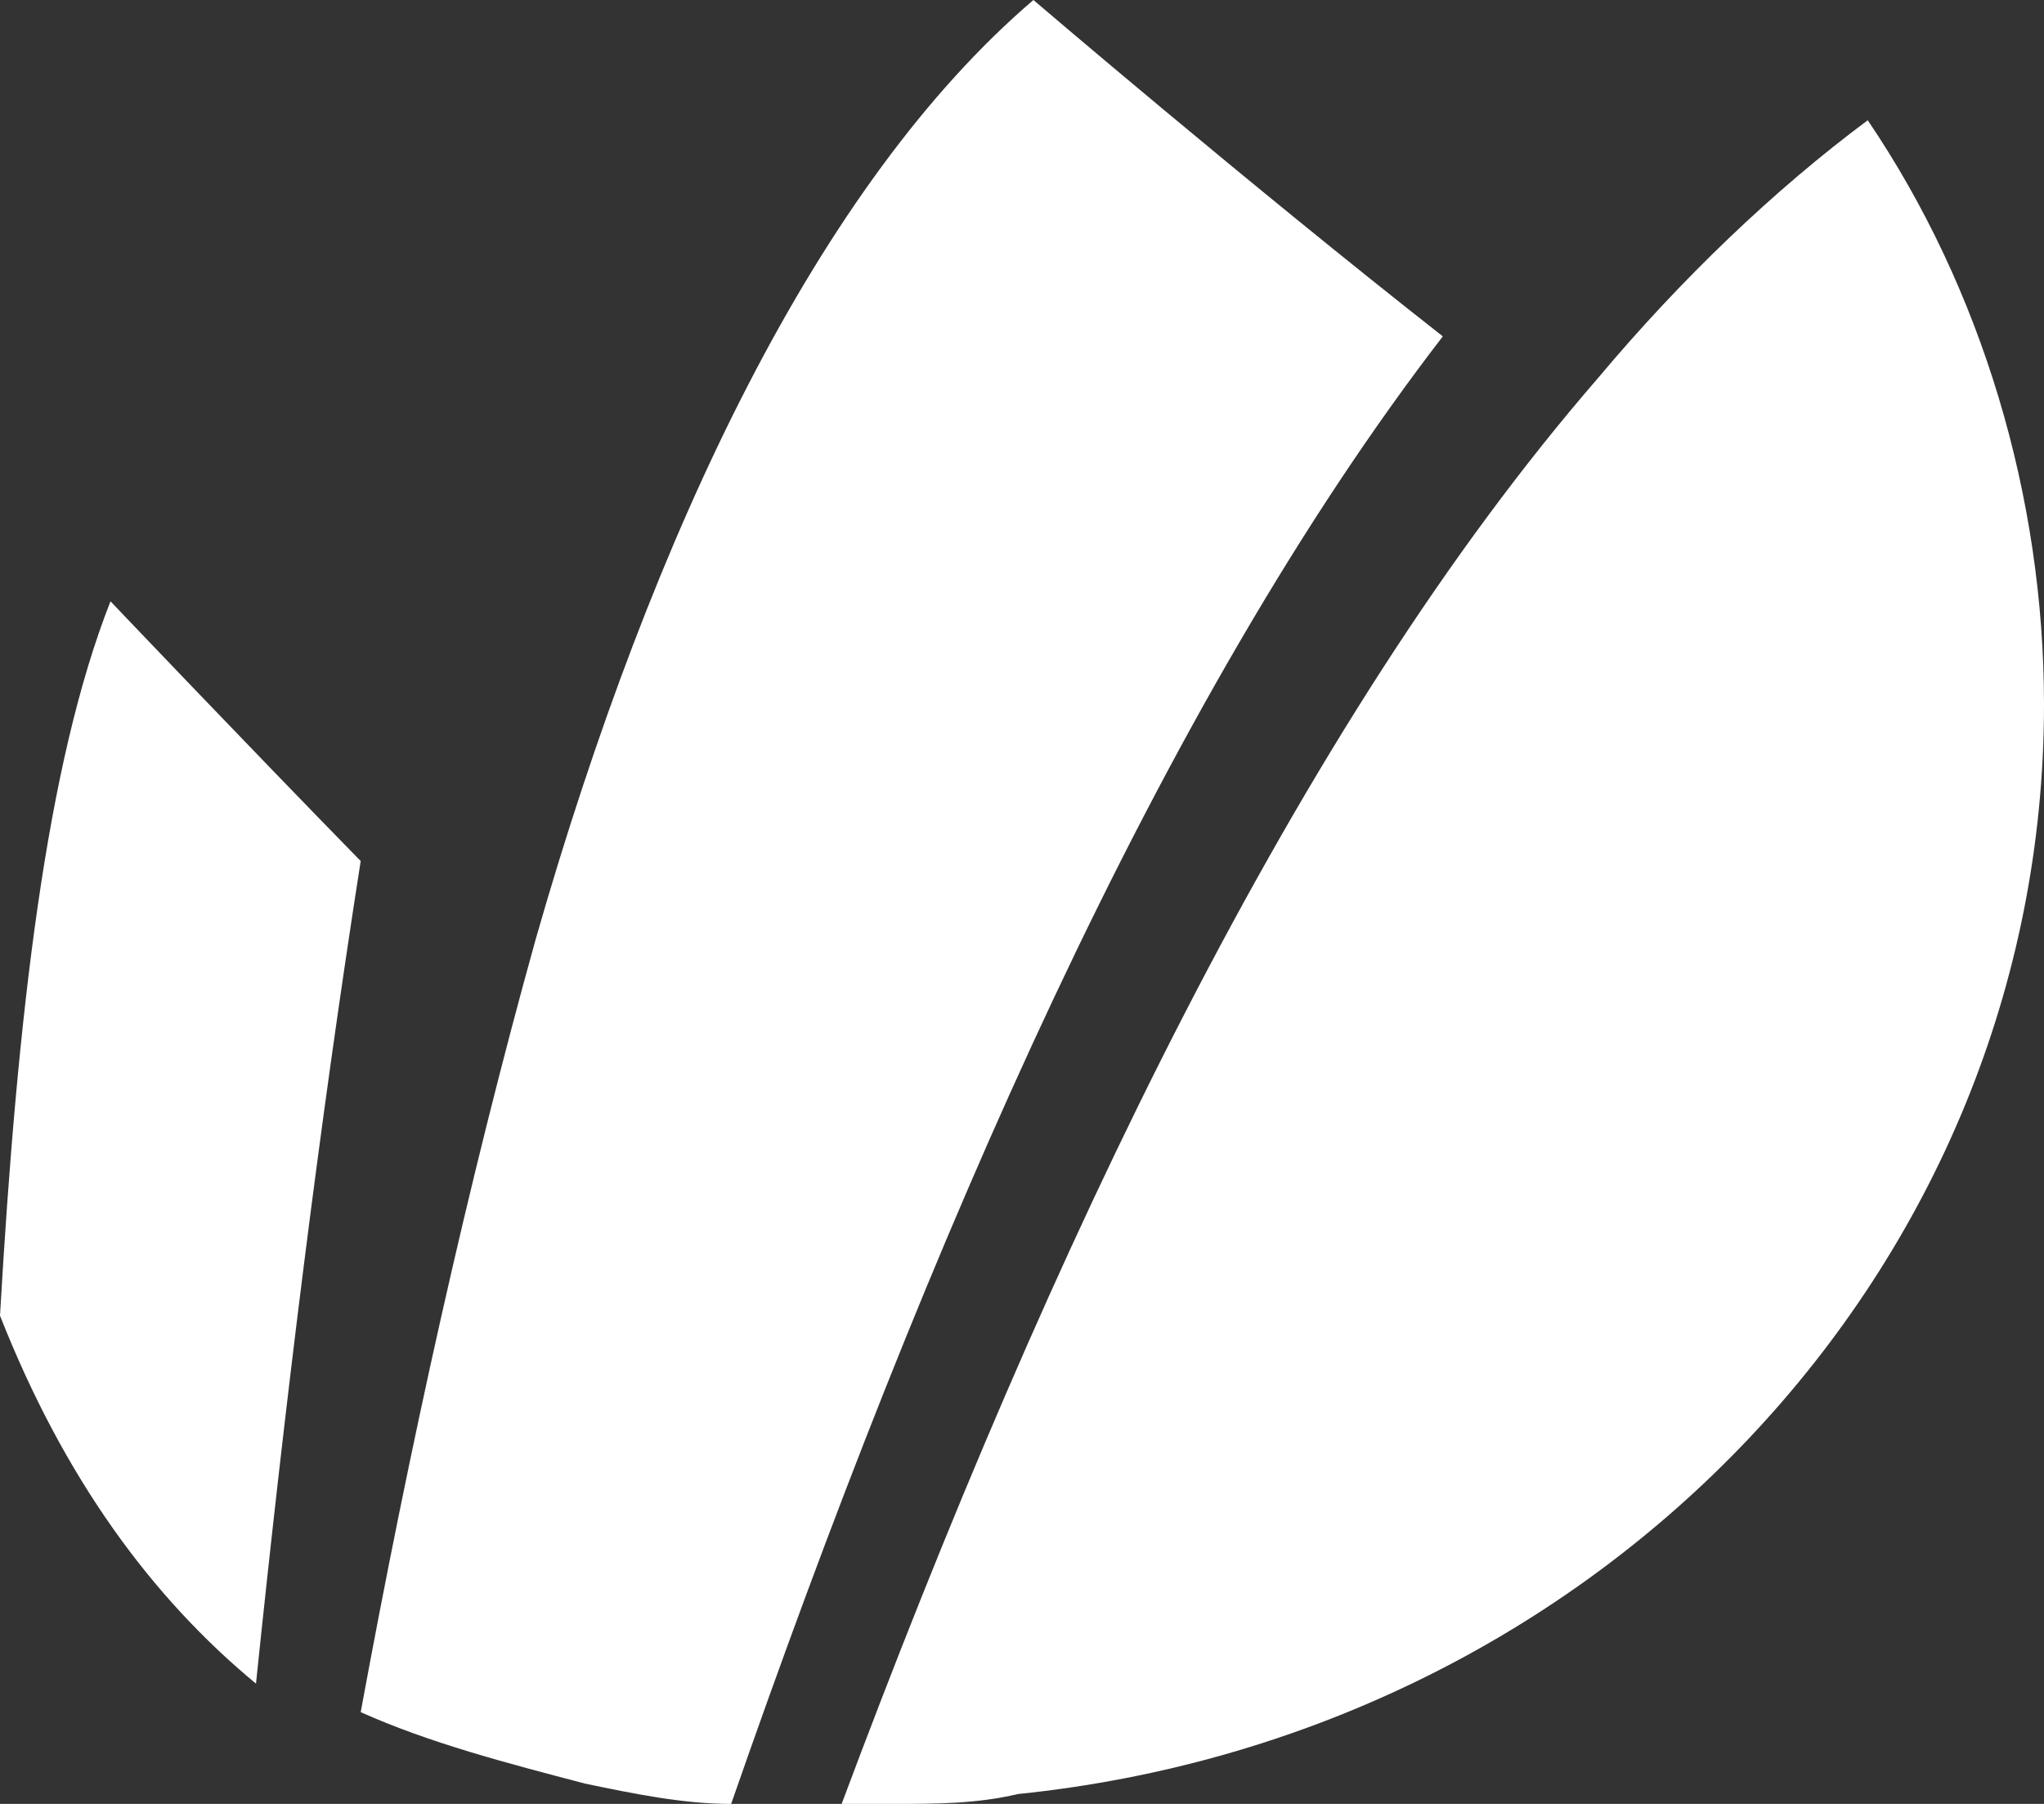
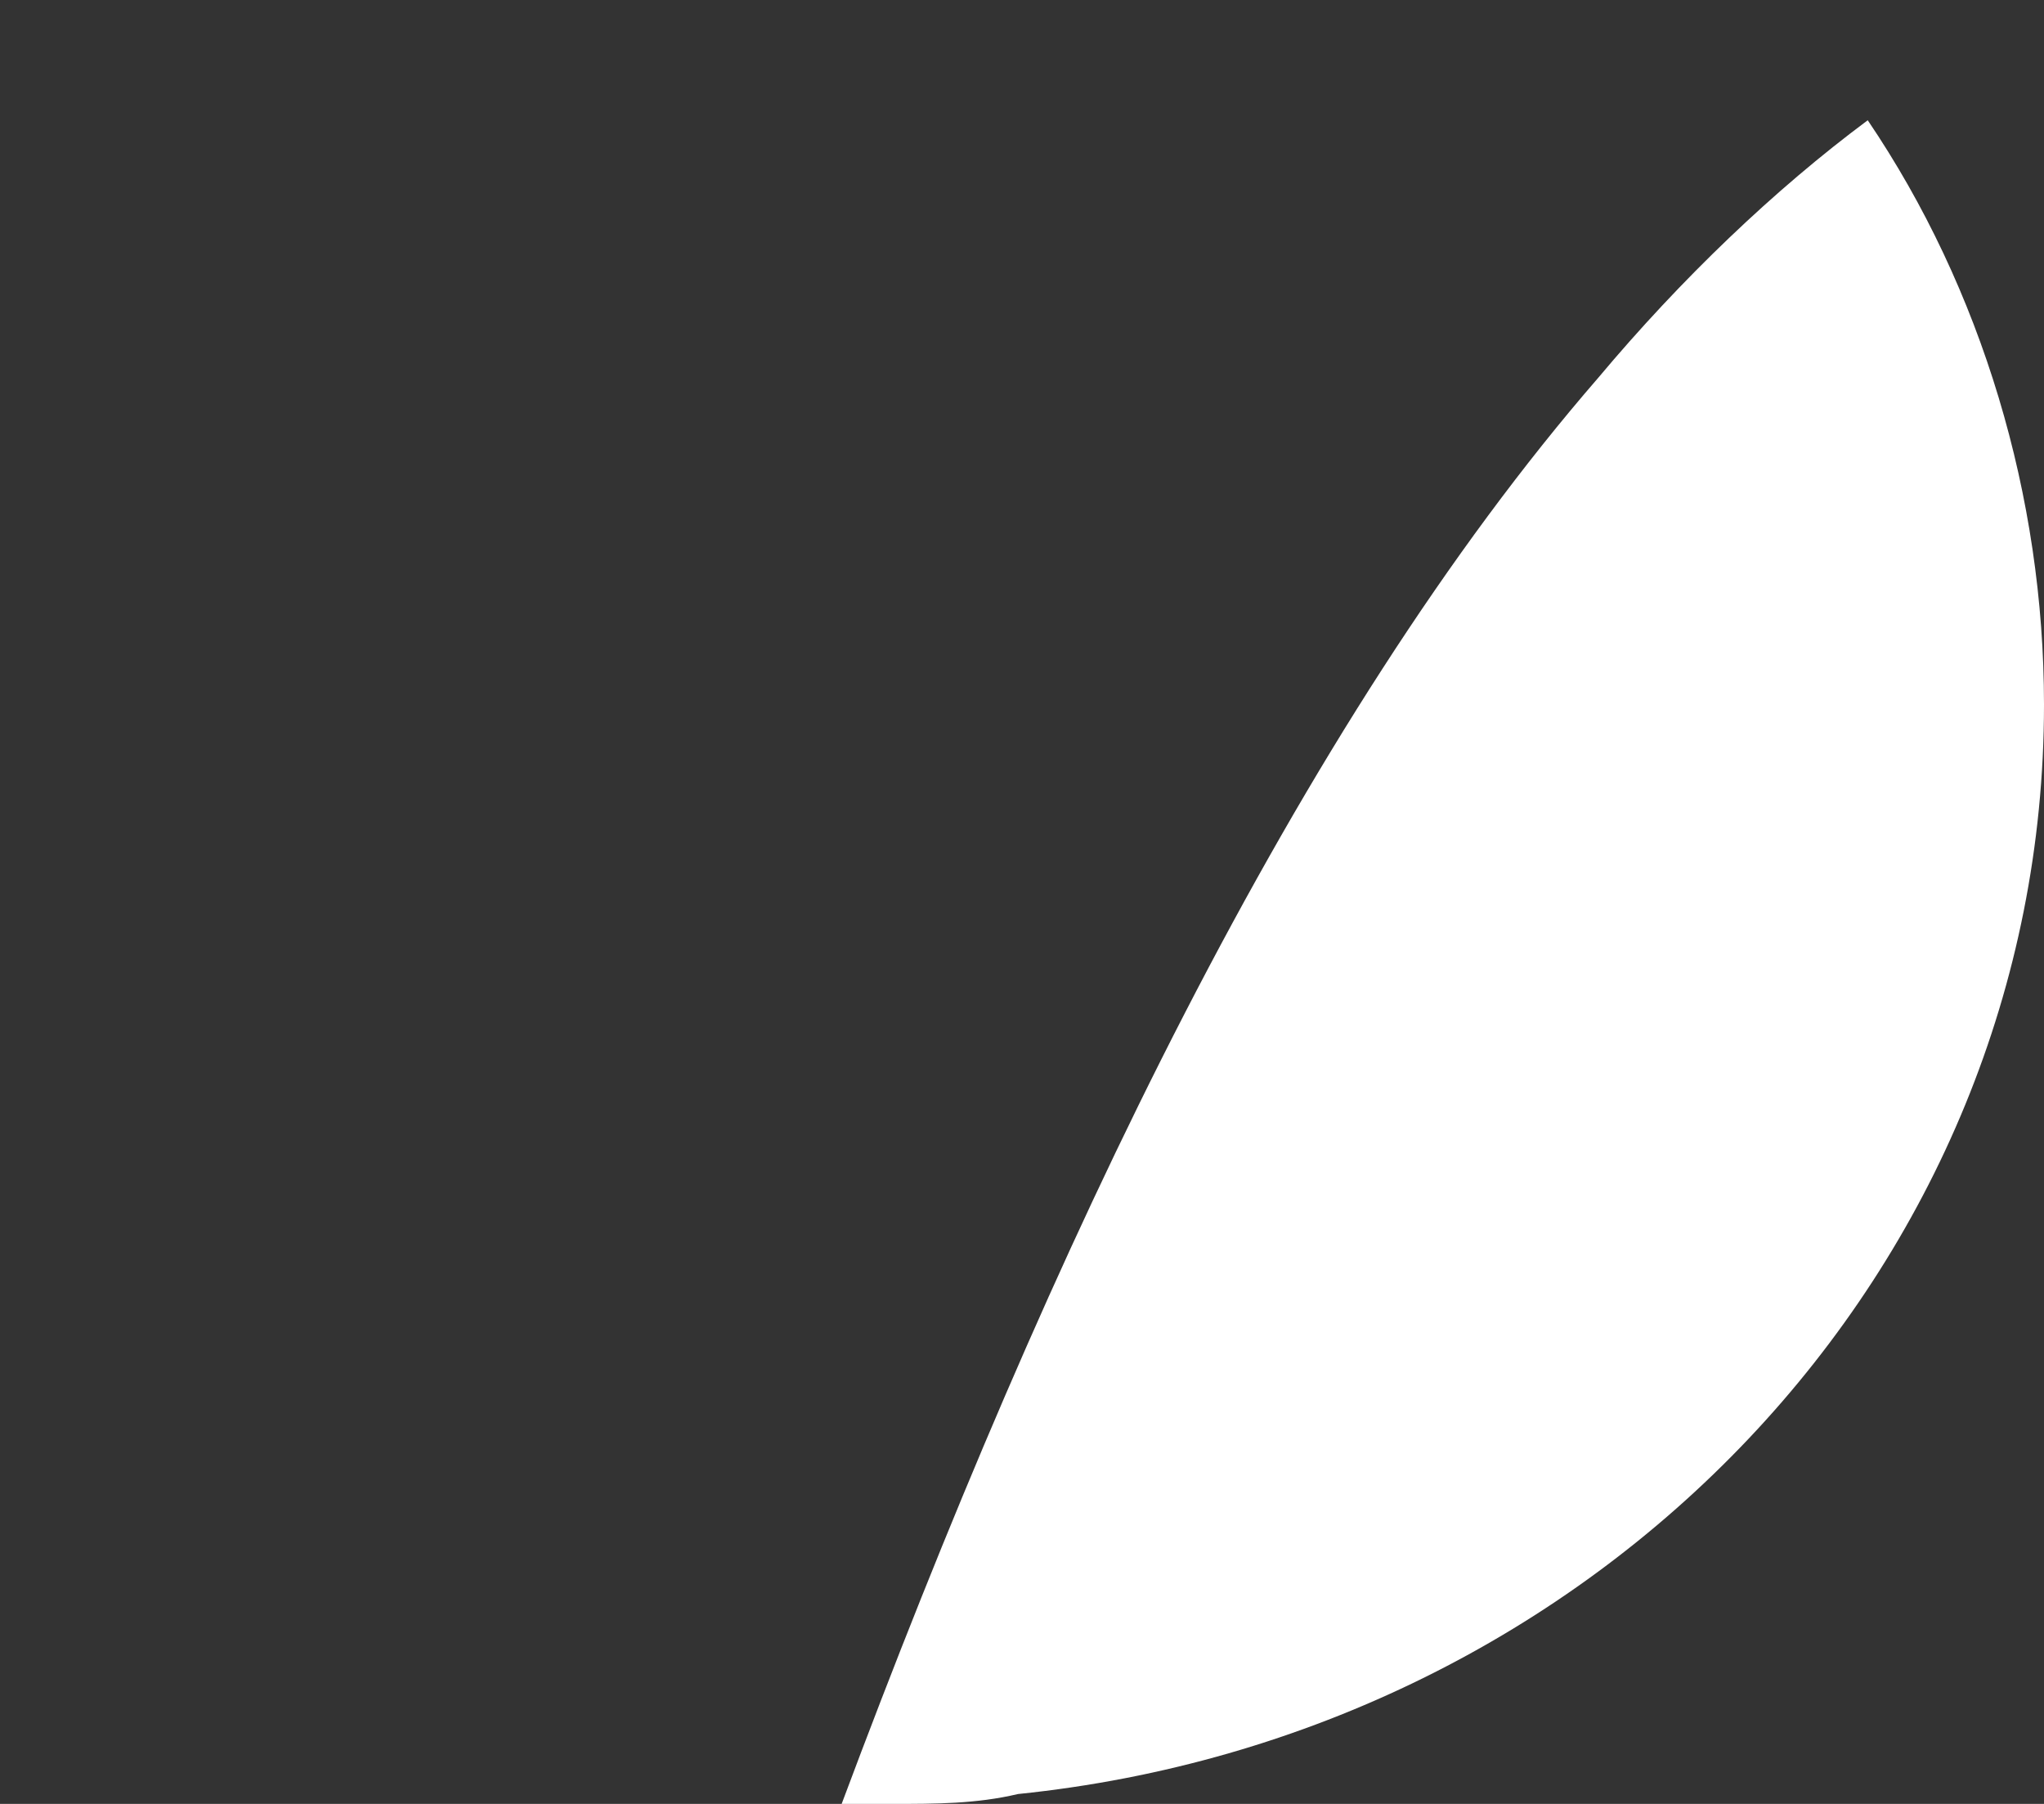
<svg xmlns="http://www.w3.org/2000/svg" width="17" height="15" viewBox="0 0 17 15" fill="none">
  <rect x="0" y="0" width="17" height="15" fill="#333333" stroke="none" />
  <g id="Logo">
-     <path id="Vector" d="M0.919 5C0.387 6.35 0.145 8.42 0 10.94C0.532 12.29 1.258 13.28 2.129 14C2.371 11.66 2.661 9.32 3 7.16C2.032 6.17 0.919 5 0.919 5Z" fill="white" />
-     <path id="Vector_2" d="M8.595 0C6.811 1.525 5.432 4.407 4.459 7.797C3.892 9.831 3.405 12.034 3 14.237C3.568 14.492 4.216 14.661 4.865 14.831C5.27 14.915 5.676 15 6.081 15C7.703 10.339 9.649 5.847 12 2.797C10.378 1.525 8.595 0 8.595 0Z" fill="white" />
-     <path id="Vector_3" d="M15.534 1C14.759 1.576 13.983 2.318 13.293 3.141C10.793 6.024 8.724 10.388 7 15C7.172 15 7.345 15 7.431 15C7.776 15 8.121 15 8.466 14.918C13.293 14.424 17 10.553 17 5.859C17 4.129 16.483 2.4 15.534 1Z" fill="white" />
+     <path id="Vector_3" d="M15.534 1C14.759 1.576 13.983 2.318 13.293 3.141C10.793 6.024 8.724 10.388 7 15C7.172 15 7.345 15 7.431 15C7.776 15 8.121 15 8.466 14.918C13.293 14.424 17 10.553 17 5.859C17 4.129 16.483 2.4 15.534 1" fill="white" />
  </g>
</svg>